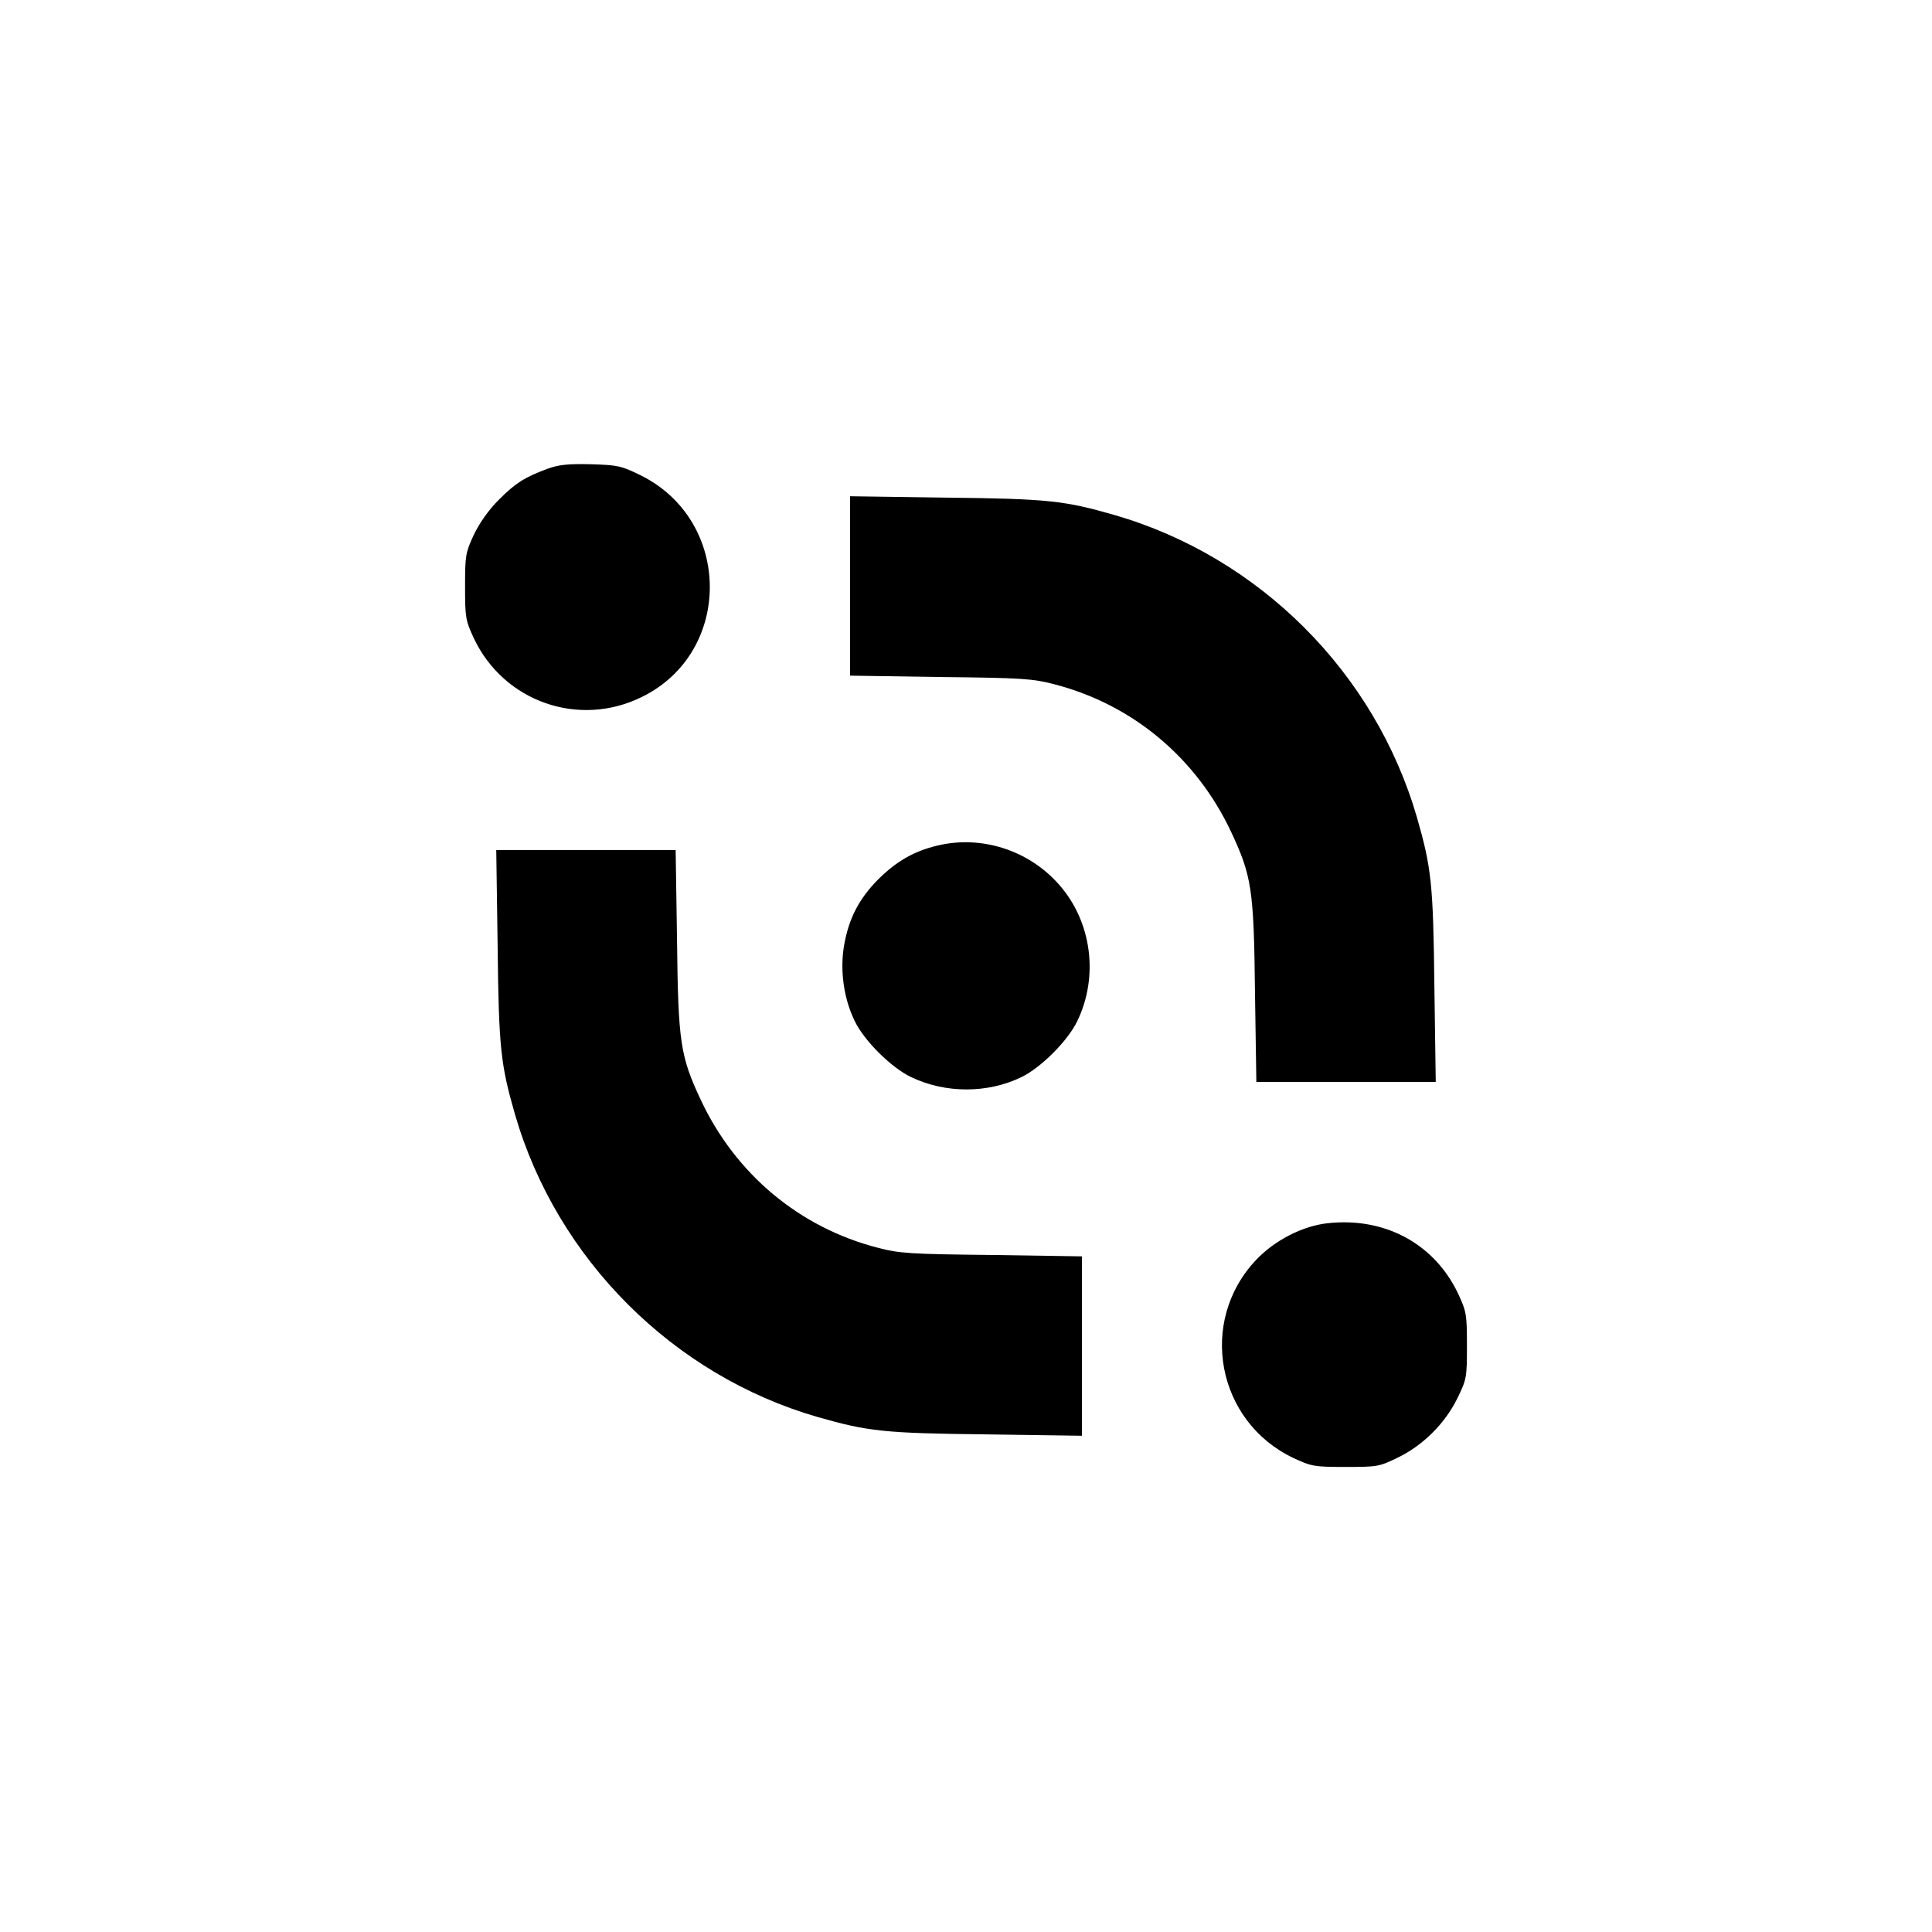
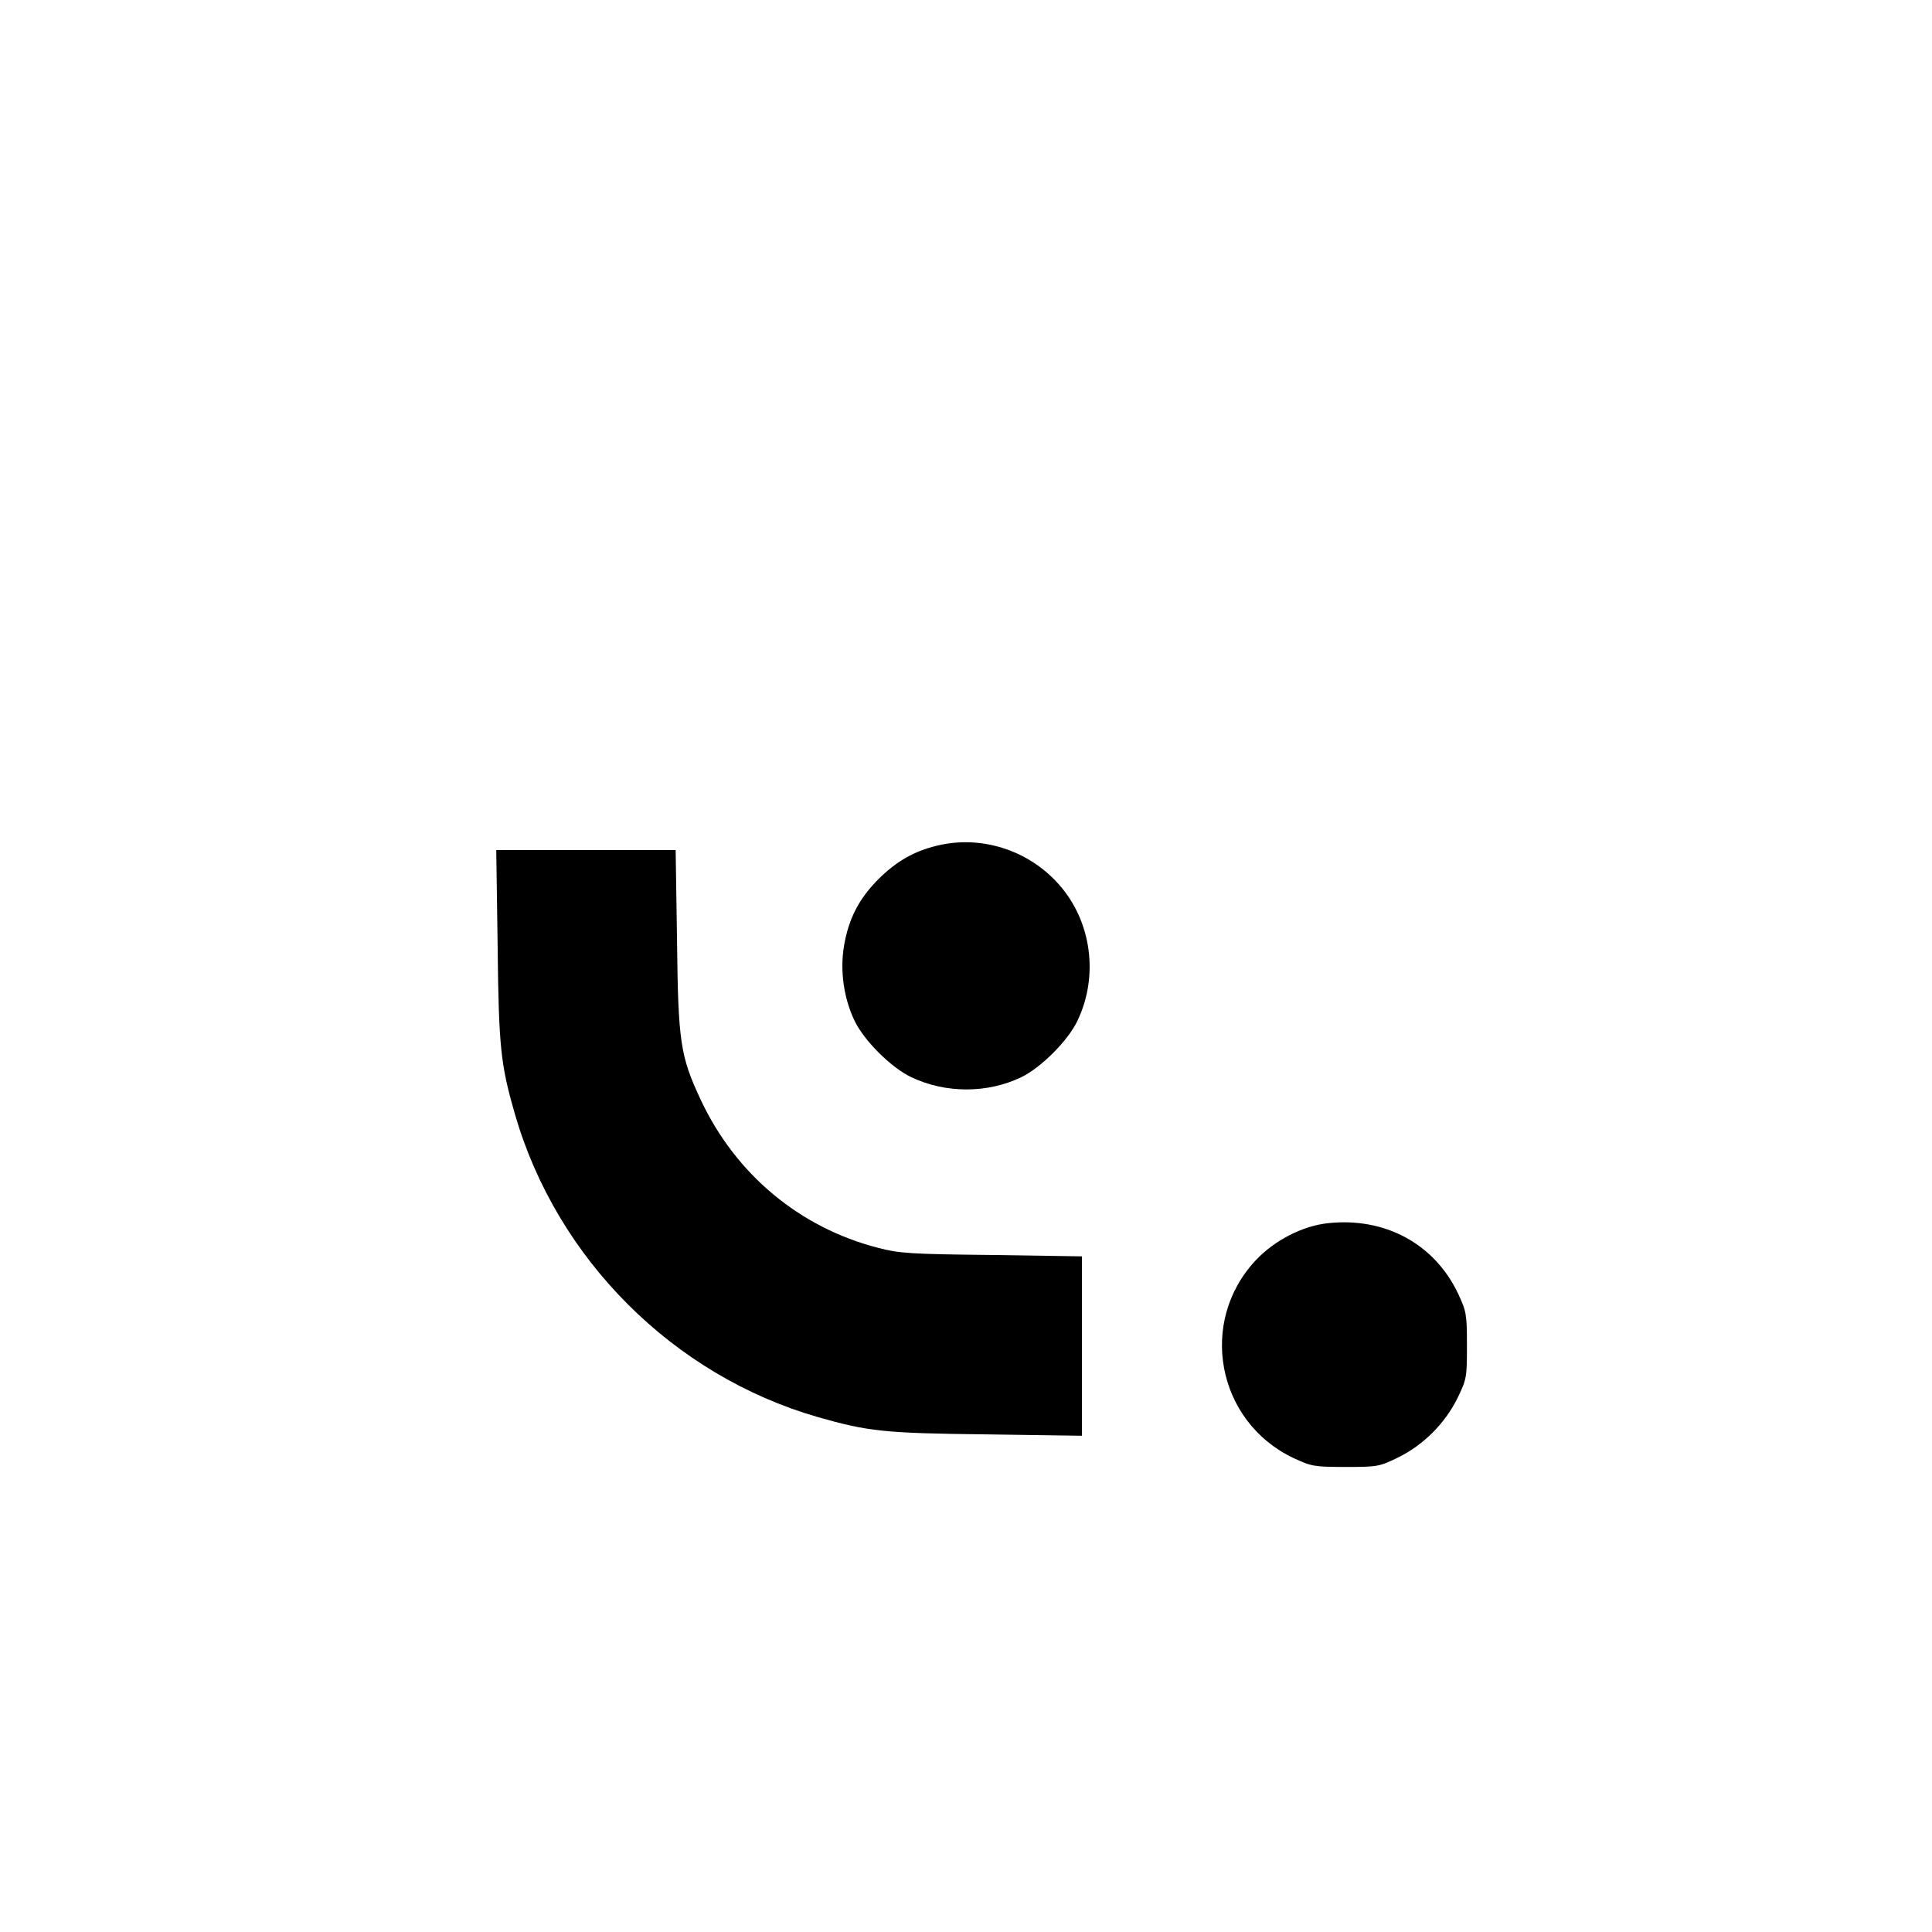
<svg xmlns="http://www.w3.org/2000/svg" version="1.0" width="700pt" height="700pt" viewBox="0 0 700 700" preserveAspectRatio="xMidYMid meet">
  <g transform="translate(0,700) scale(0.1,-0.1)" fill="#000000" stroke="none">
-     <path d="M1985 5302 c-84 -31 -117 -52 -178 -113 -37 -37 -69 -83 -90 -126 -30 -65 -32 -74 -32 -188 0 -114 2 -123 32 -188 109 -230 381 -325 609 -212 330 162 327 639 -5 803 -70 34 -81 37 -180 40 -84 2 -117 -2 -156 -16z" />
-     <path d="M3080 4877 l0 -325 328 -5 c295 -3 335 -6 411 -26 284 -73 516 -267 642 -536 74 -158 82 -208 86 -577 l5 -328 325 0 325 0 -5 348 c-4 370 -11 429 -63 610 -152 525 -571 944 -1096 1096 -181 52 -240 59 -610 63 l-348 5 0 -325z" />
    <path d="M3395 3936 c-83 -20 -146 -56 -211 -120 -72 -72 -109 -144 -126 -243 -15 -90 -1 -191 39 -273 35 -72 133 -169 205 -203 124 -59 276 -59 398 0 71 34 169 132 203 203 79 163 52 362 -66 495 -110 125 -282 180 -442 141z" />
    <path d="M1803 3573 c4 -371 11 -430 63 -611 152 -524 573 -945 1096 -1096 182 -52 240 -59 611 -63 l347 -5 0 325 0 325 -327 5 c-296 3 -336 6 -412 26 -284 73 -516 267 -642 536 -74 158 -82 208 -86 578 l-5 327 -325 0 -325 0 5 -347z" />
    <path d="M4810 2568 c-91 -10 -192 -62 -259 -133 -211 -223 -143 -586 136 -718 65 -30 74 -32 188 -32 116 0 122 1 190 34 92 45 171 124 216 216 33 68 34 74 34 190 0 114 -2 123 -32 188 -86 181 -266 278 -473 255z" />
  </g>
</svg>